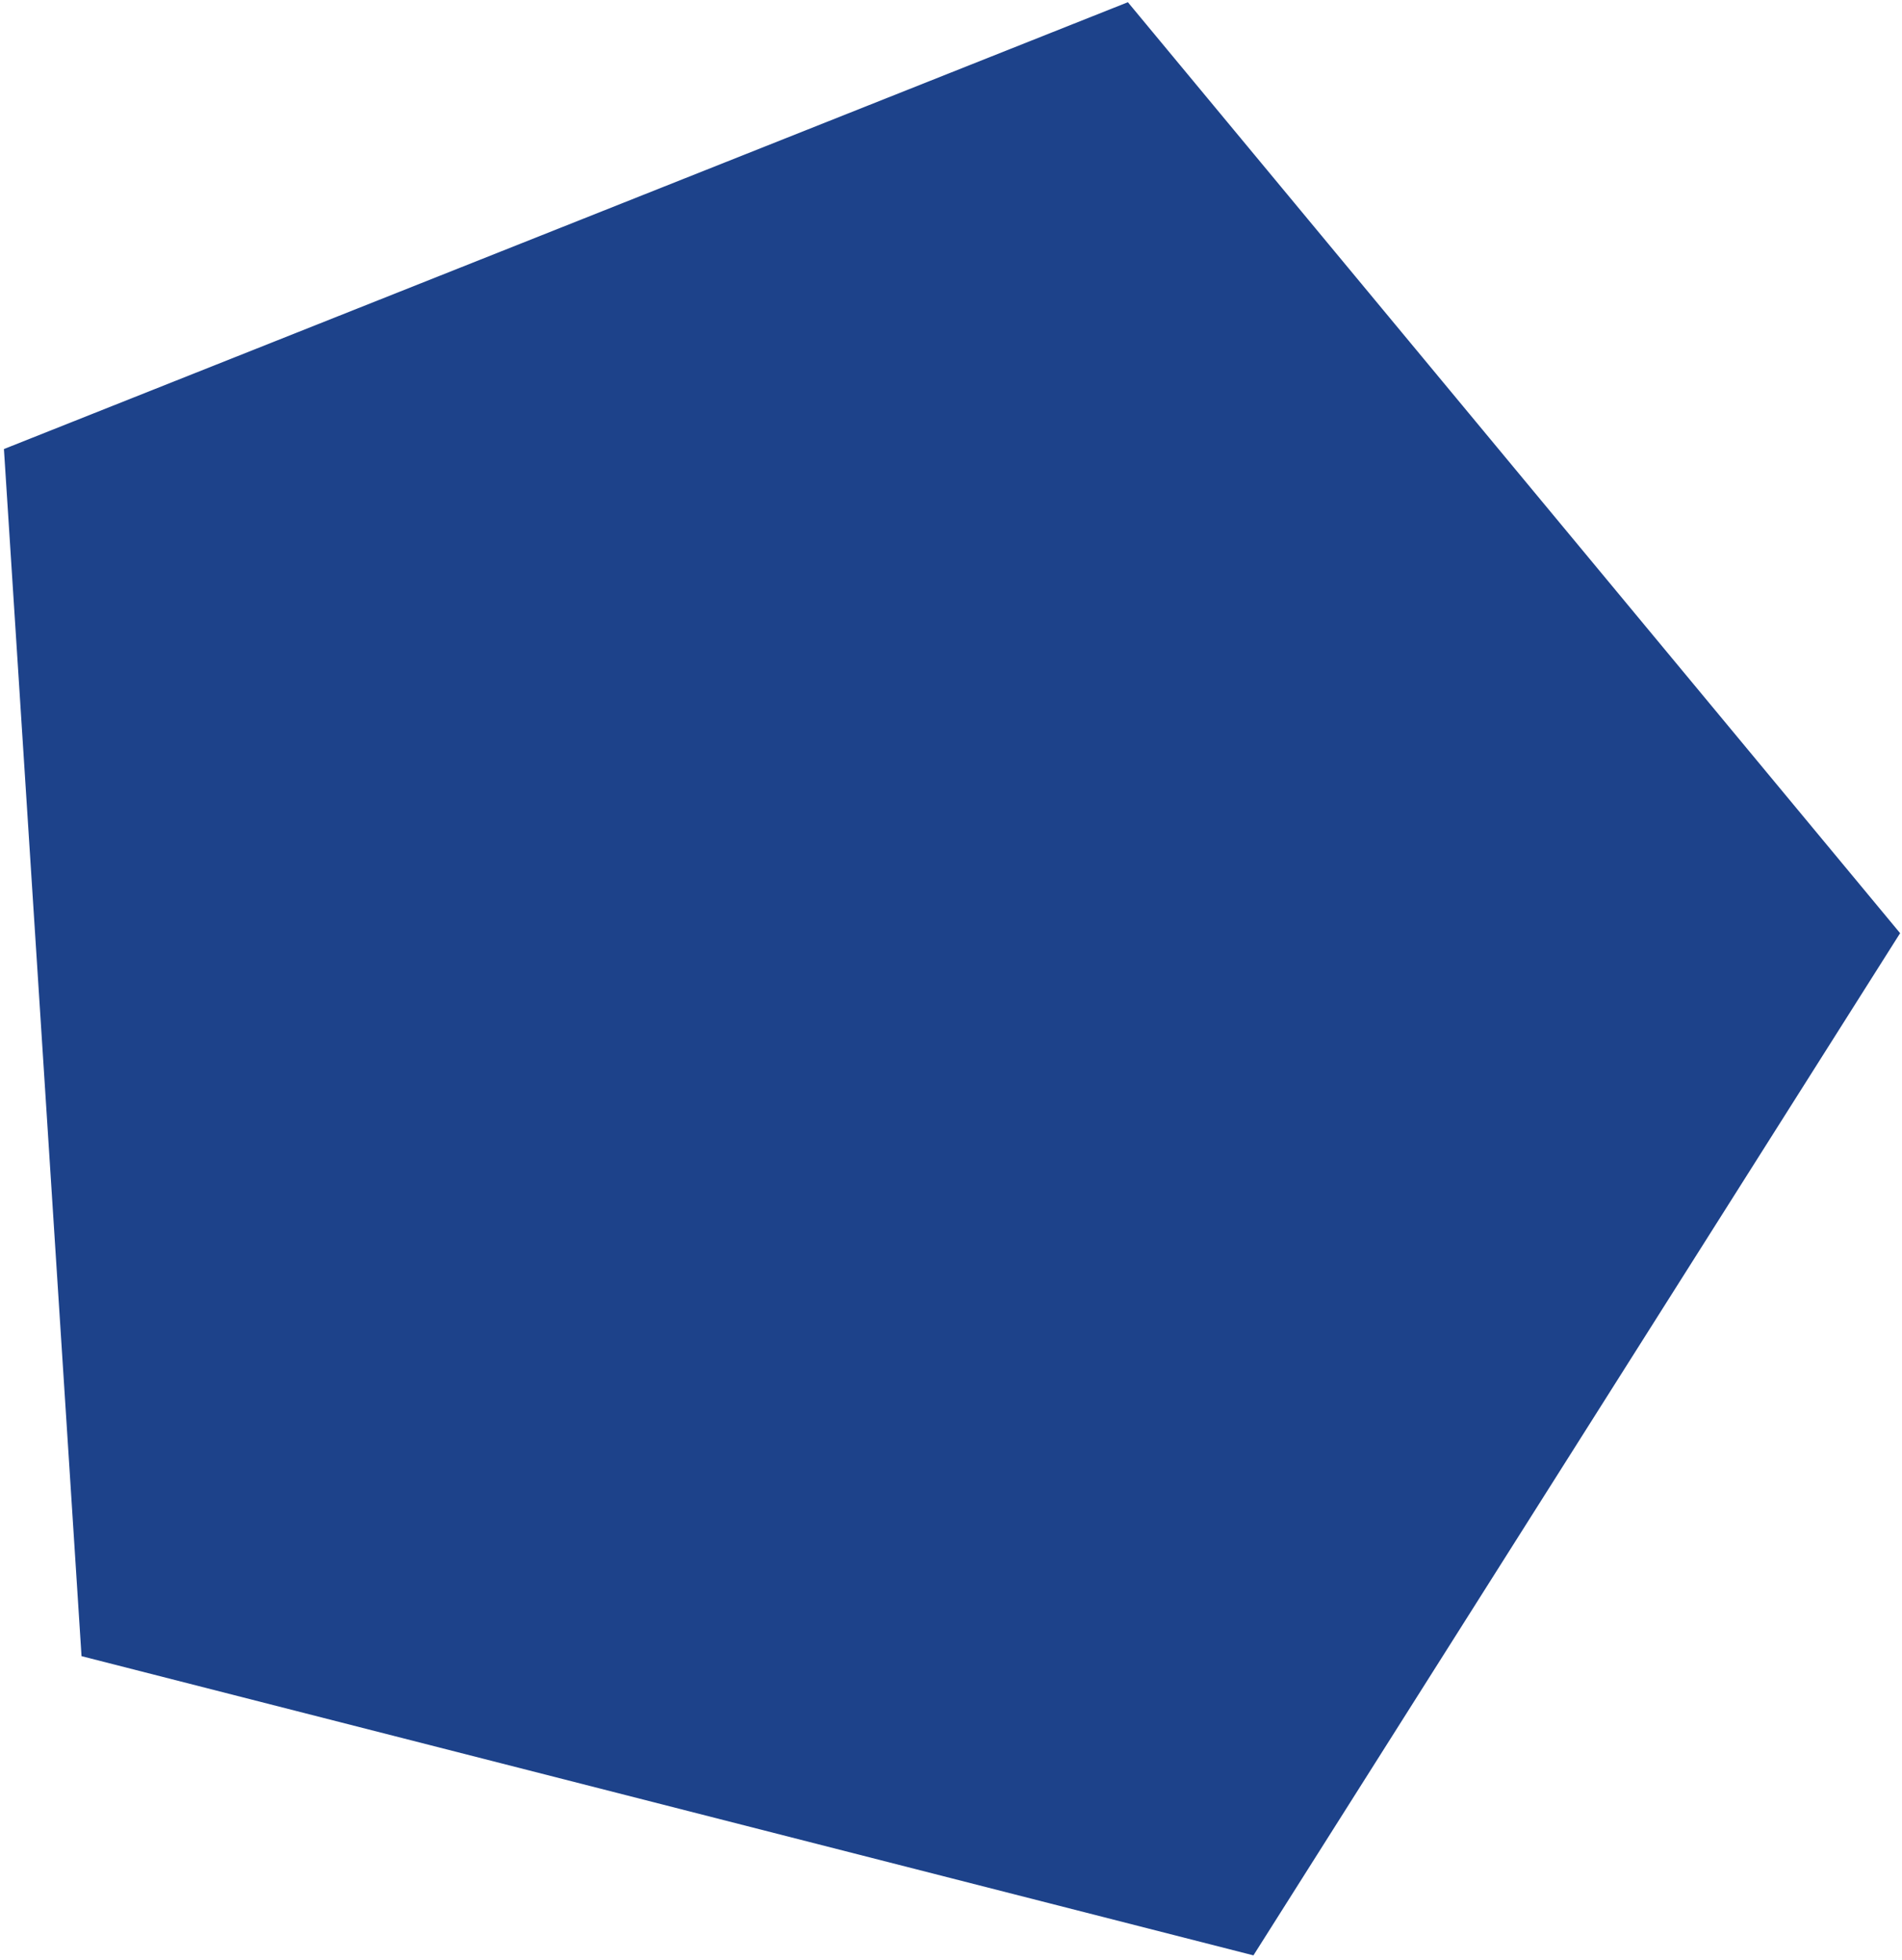
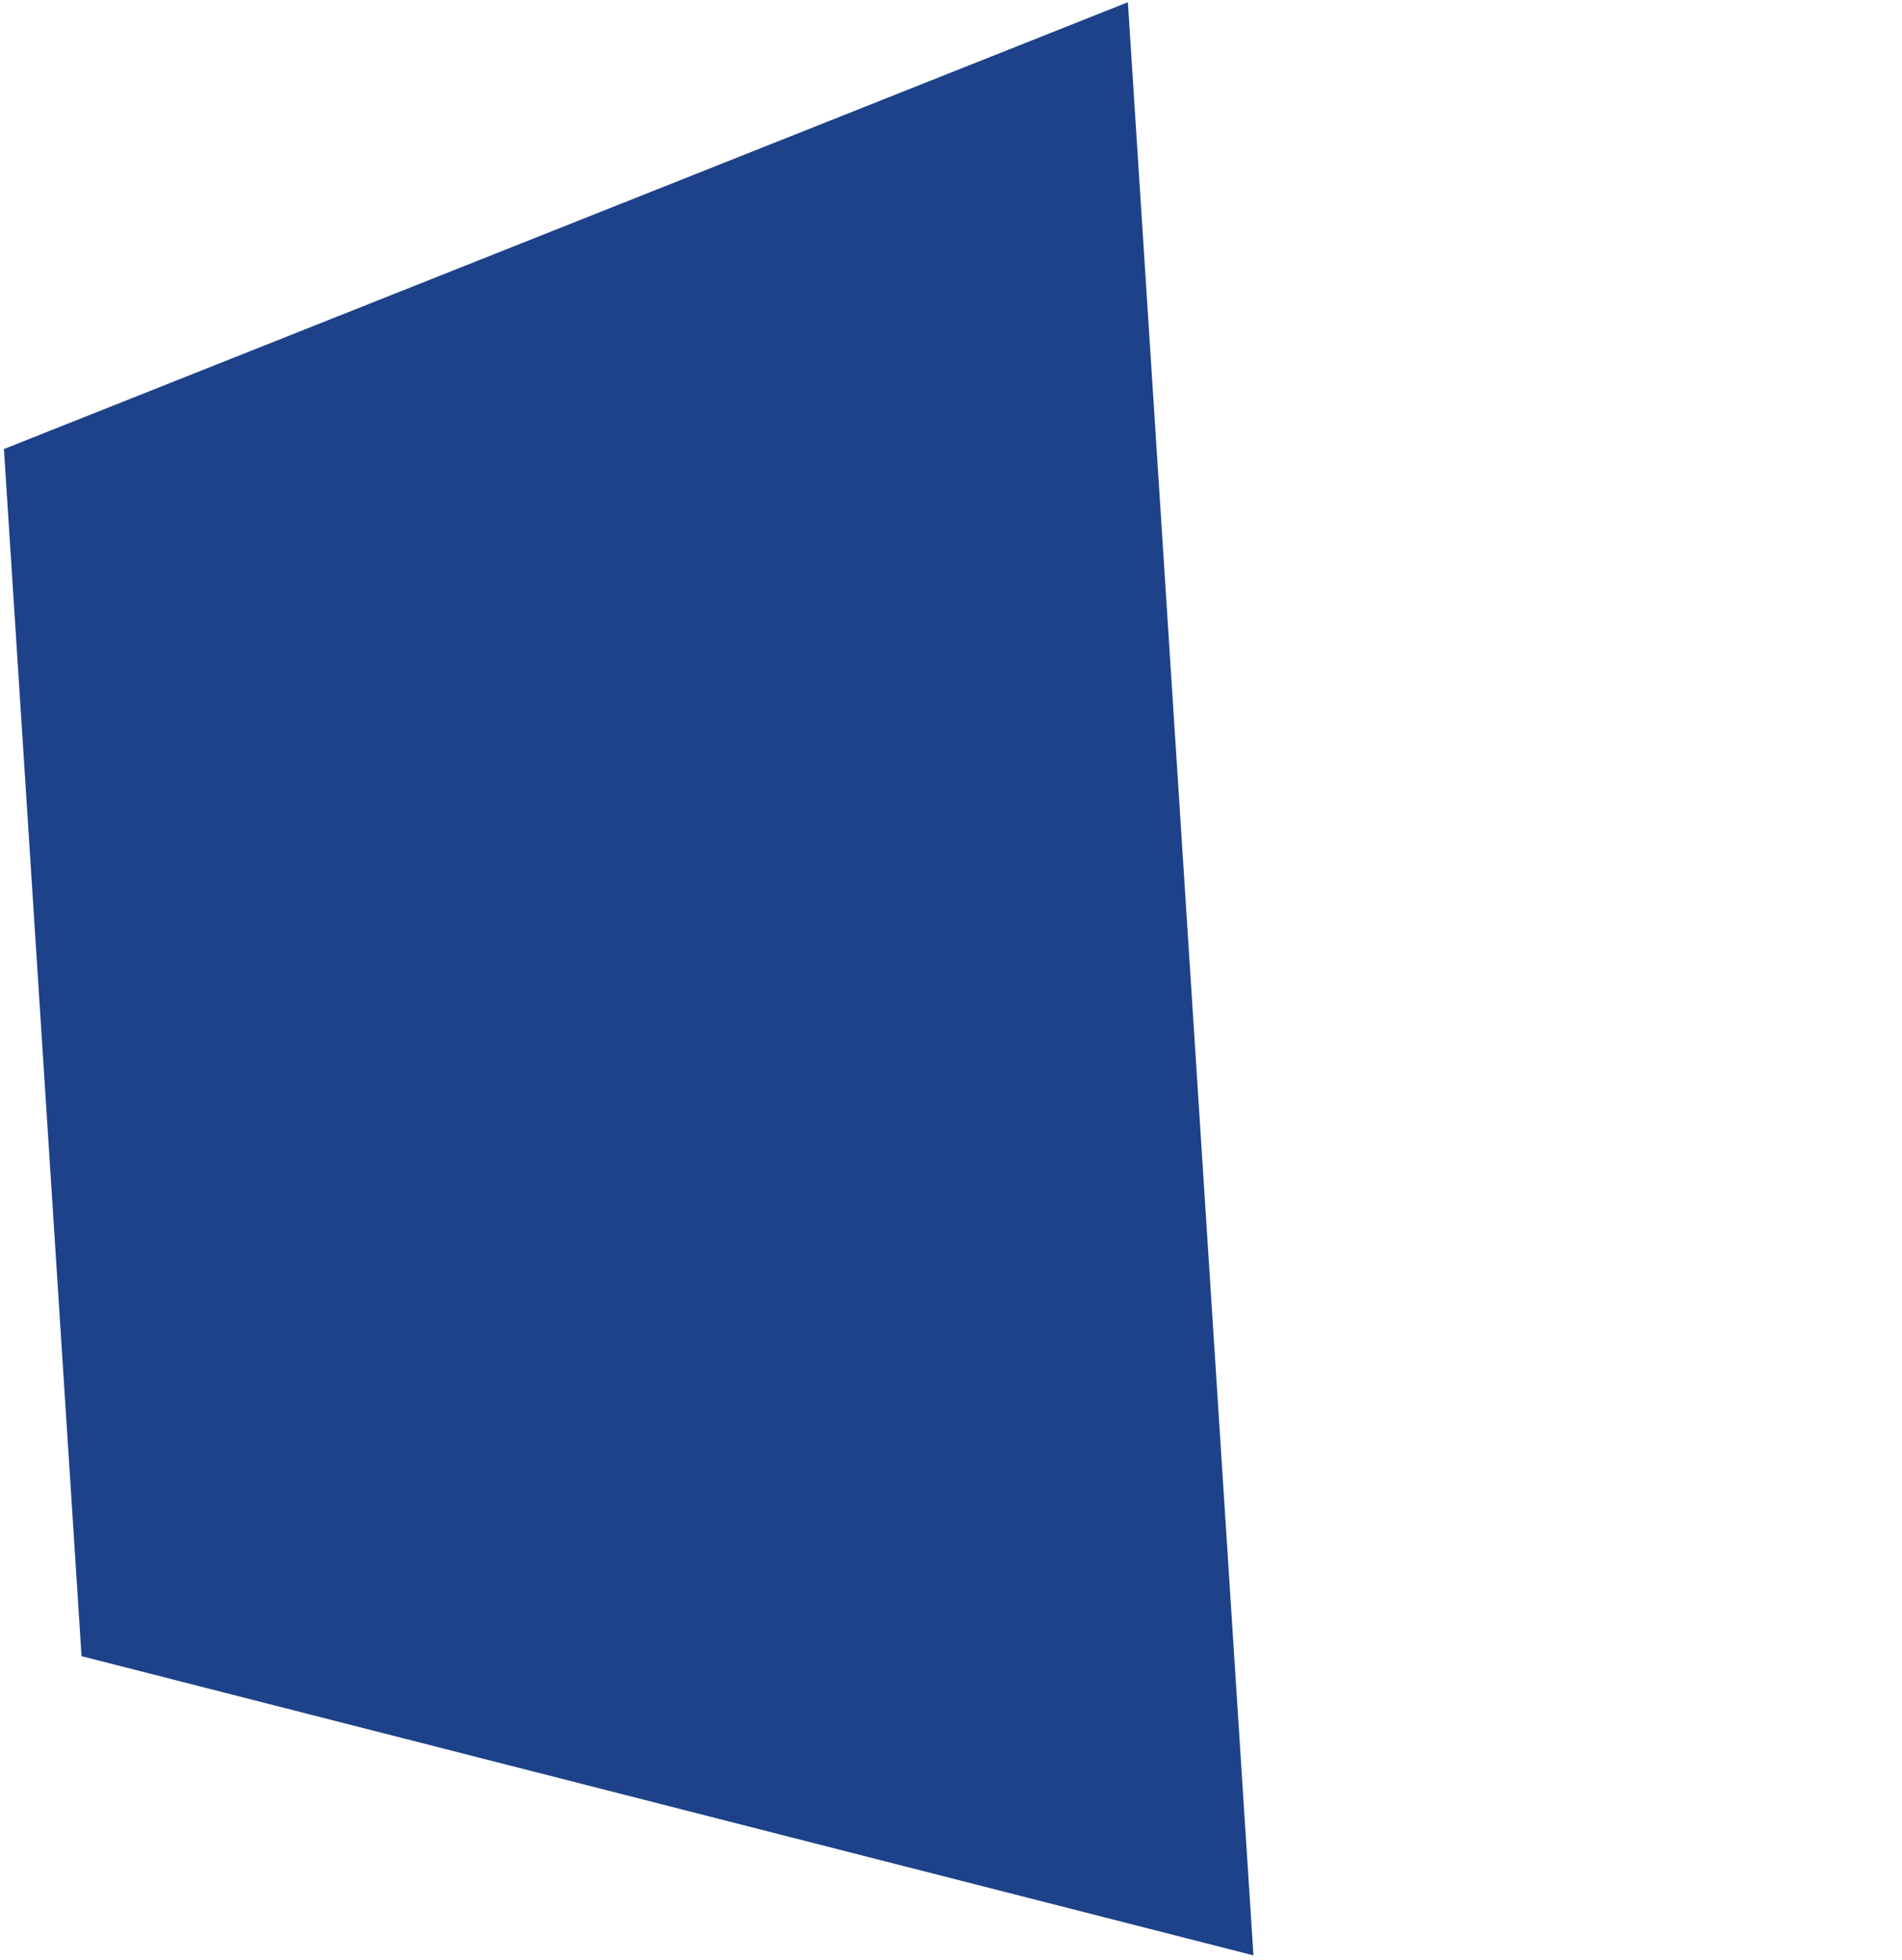
<svg xmlns="http://www.w3.org/2000/svg" width="397" height="409" viewBox="0 0 397 409" fill="none">
-   <path d="M0.82 93.719L235.42 0.463L396.607 194.762L261.627 408.102L17.017 345.654L0.82 93.719Z" fill="#1D428A" />
+   <path d="M0.82 93.719L235.42 0.463L261.627 408.102L17.017 345.654L0.82 93.719Z" fill="#1D428A" />
</svg>